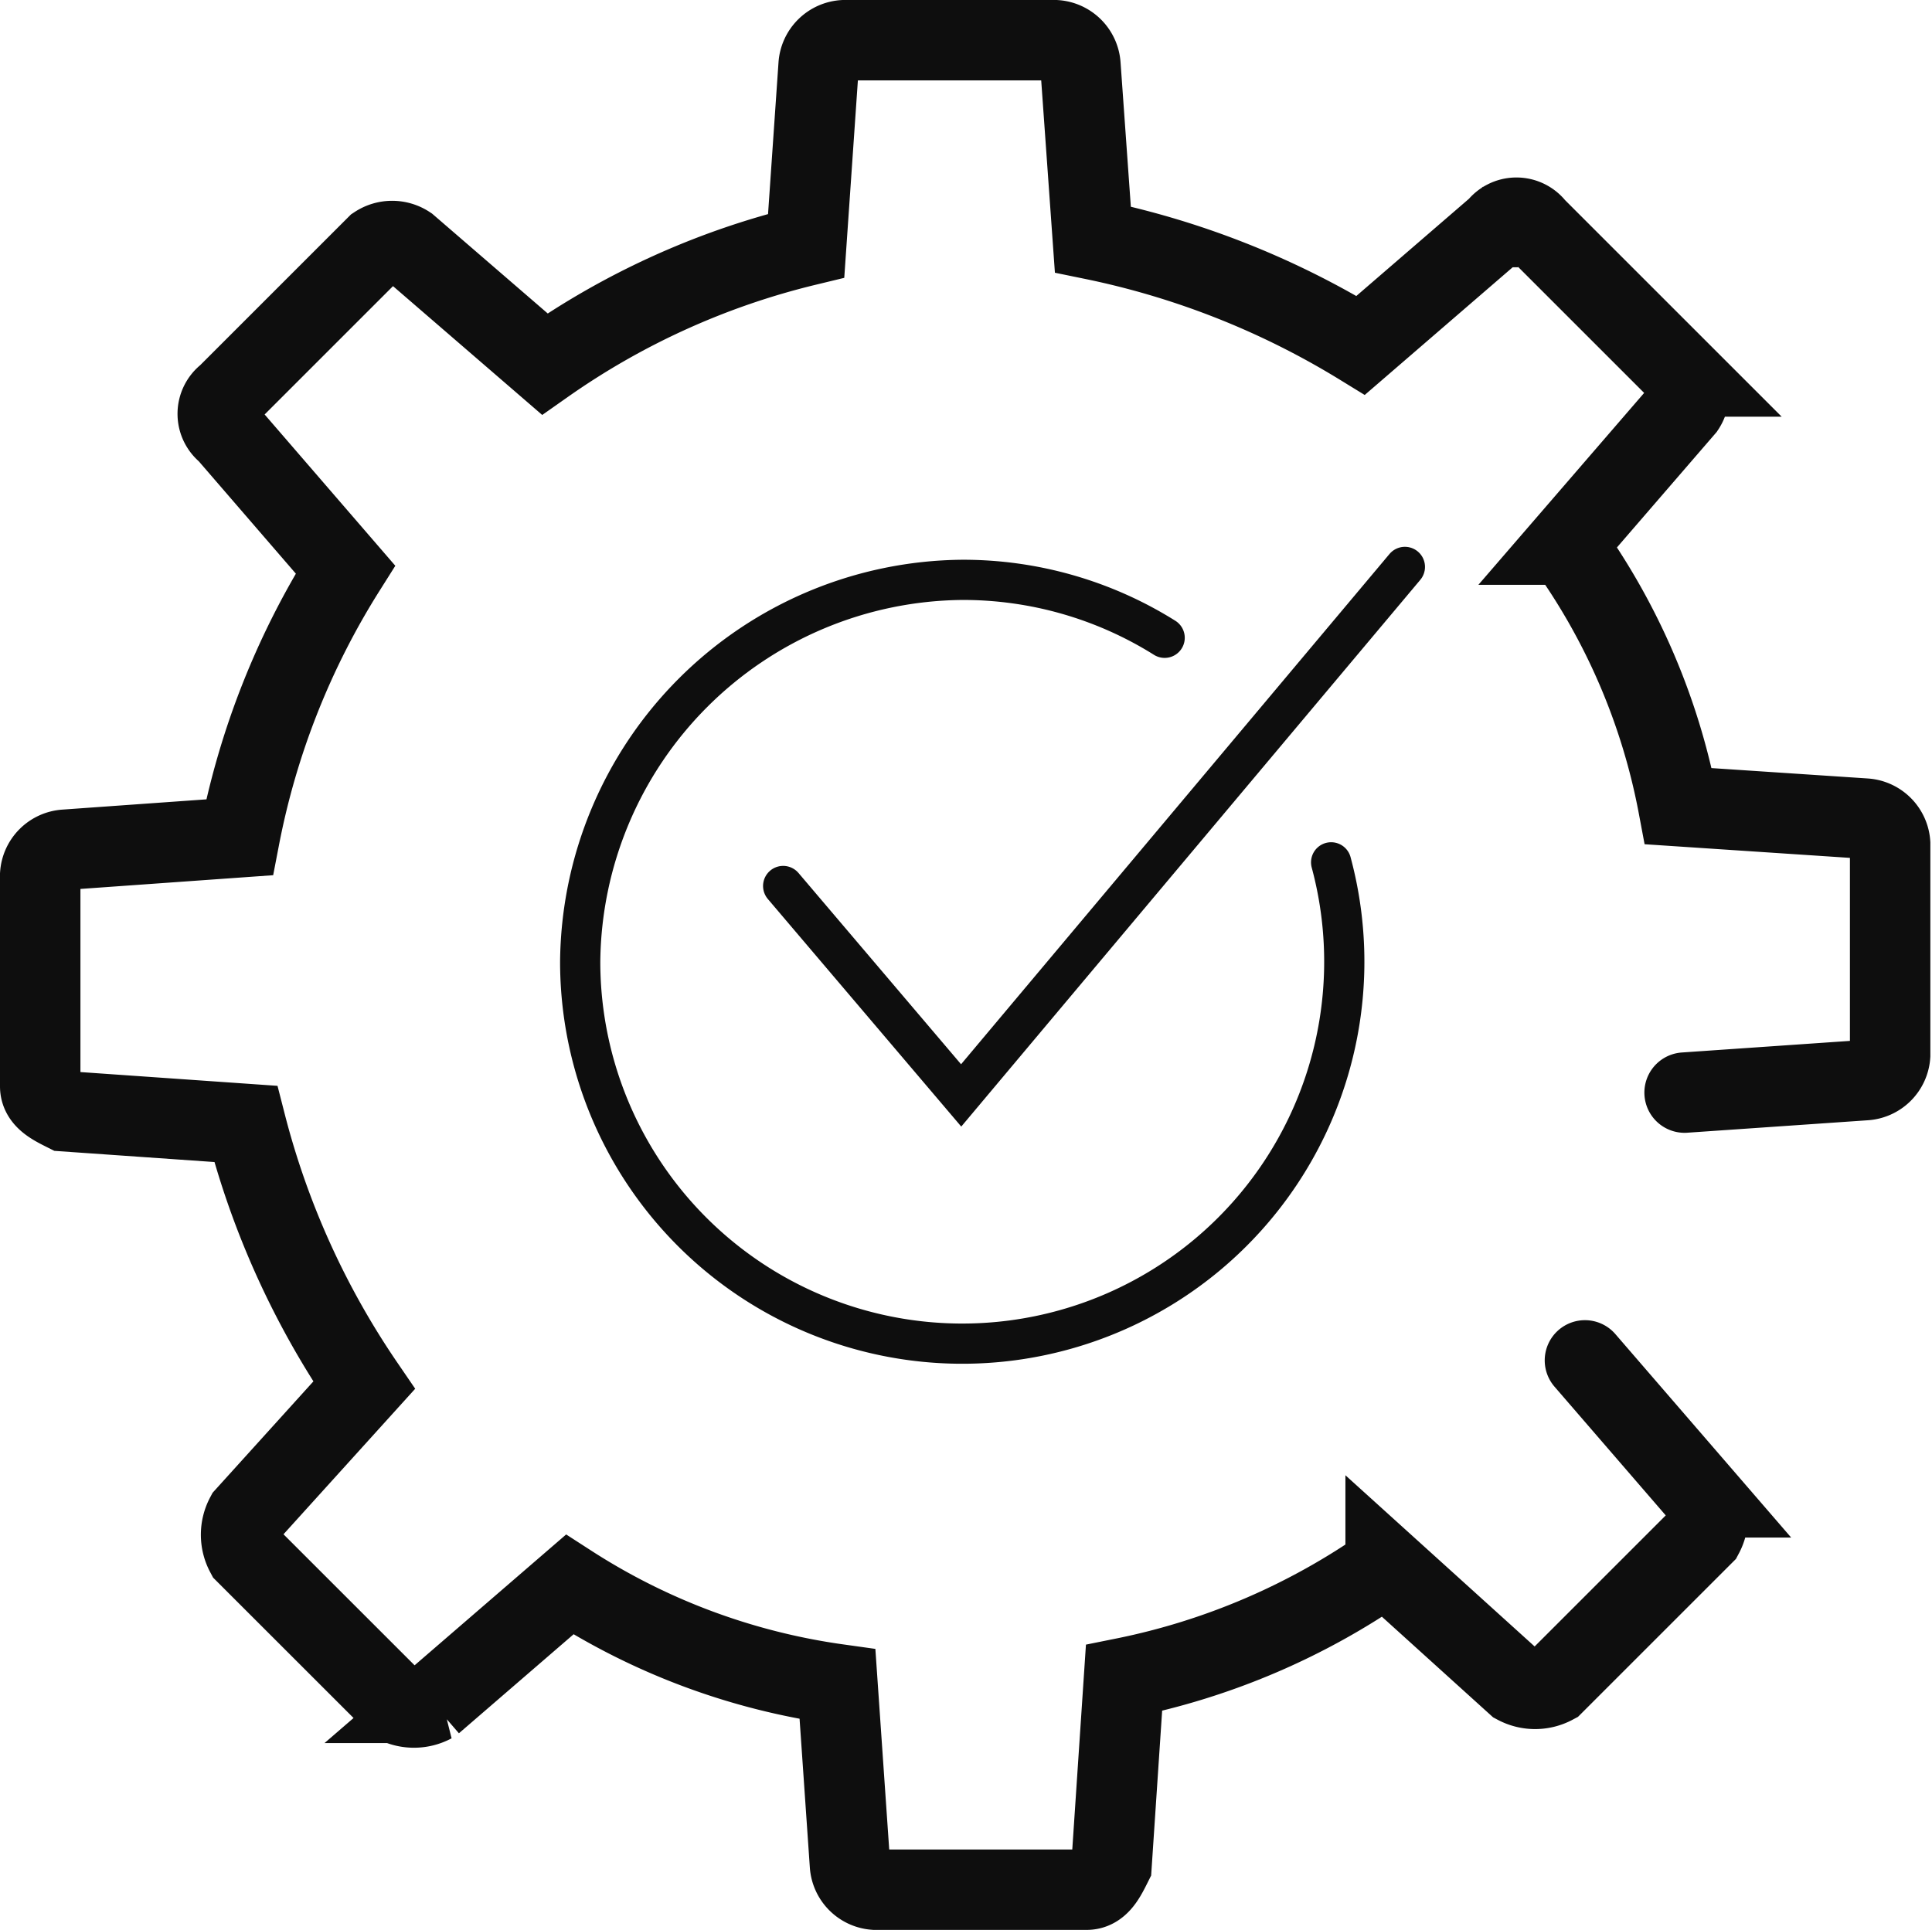
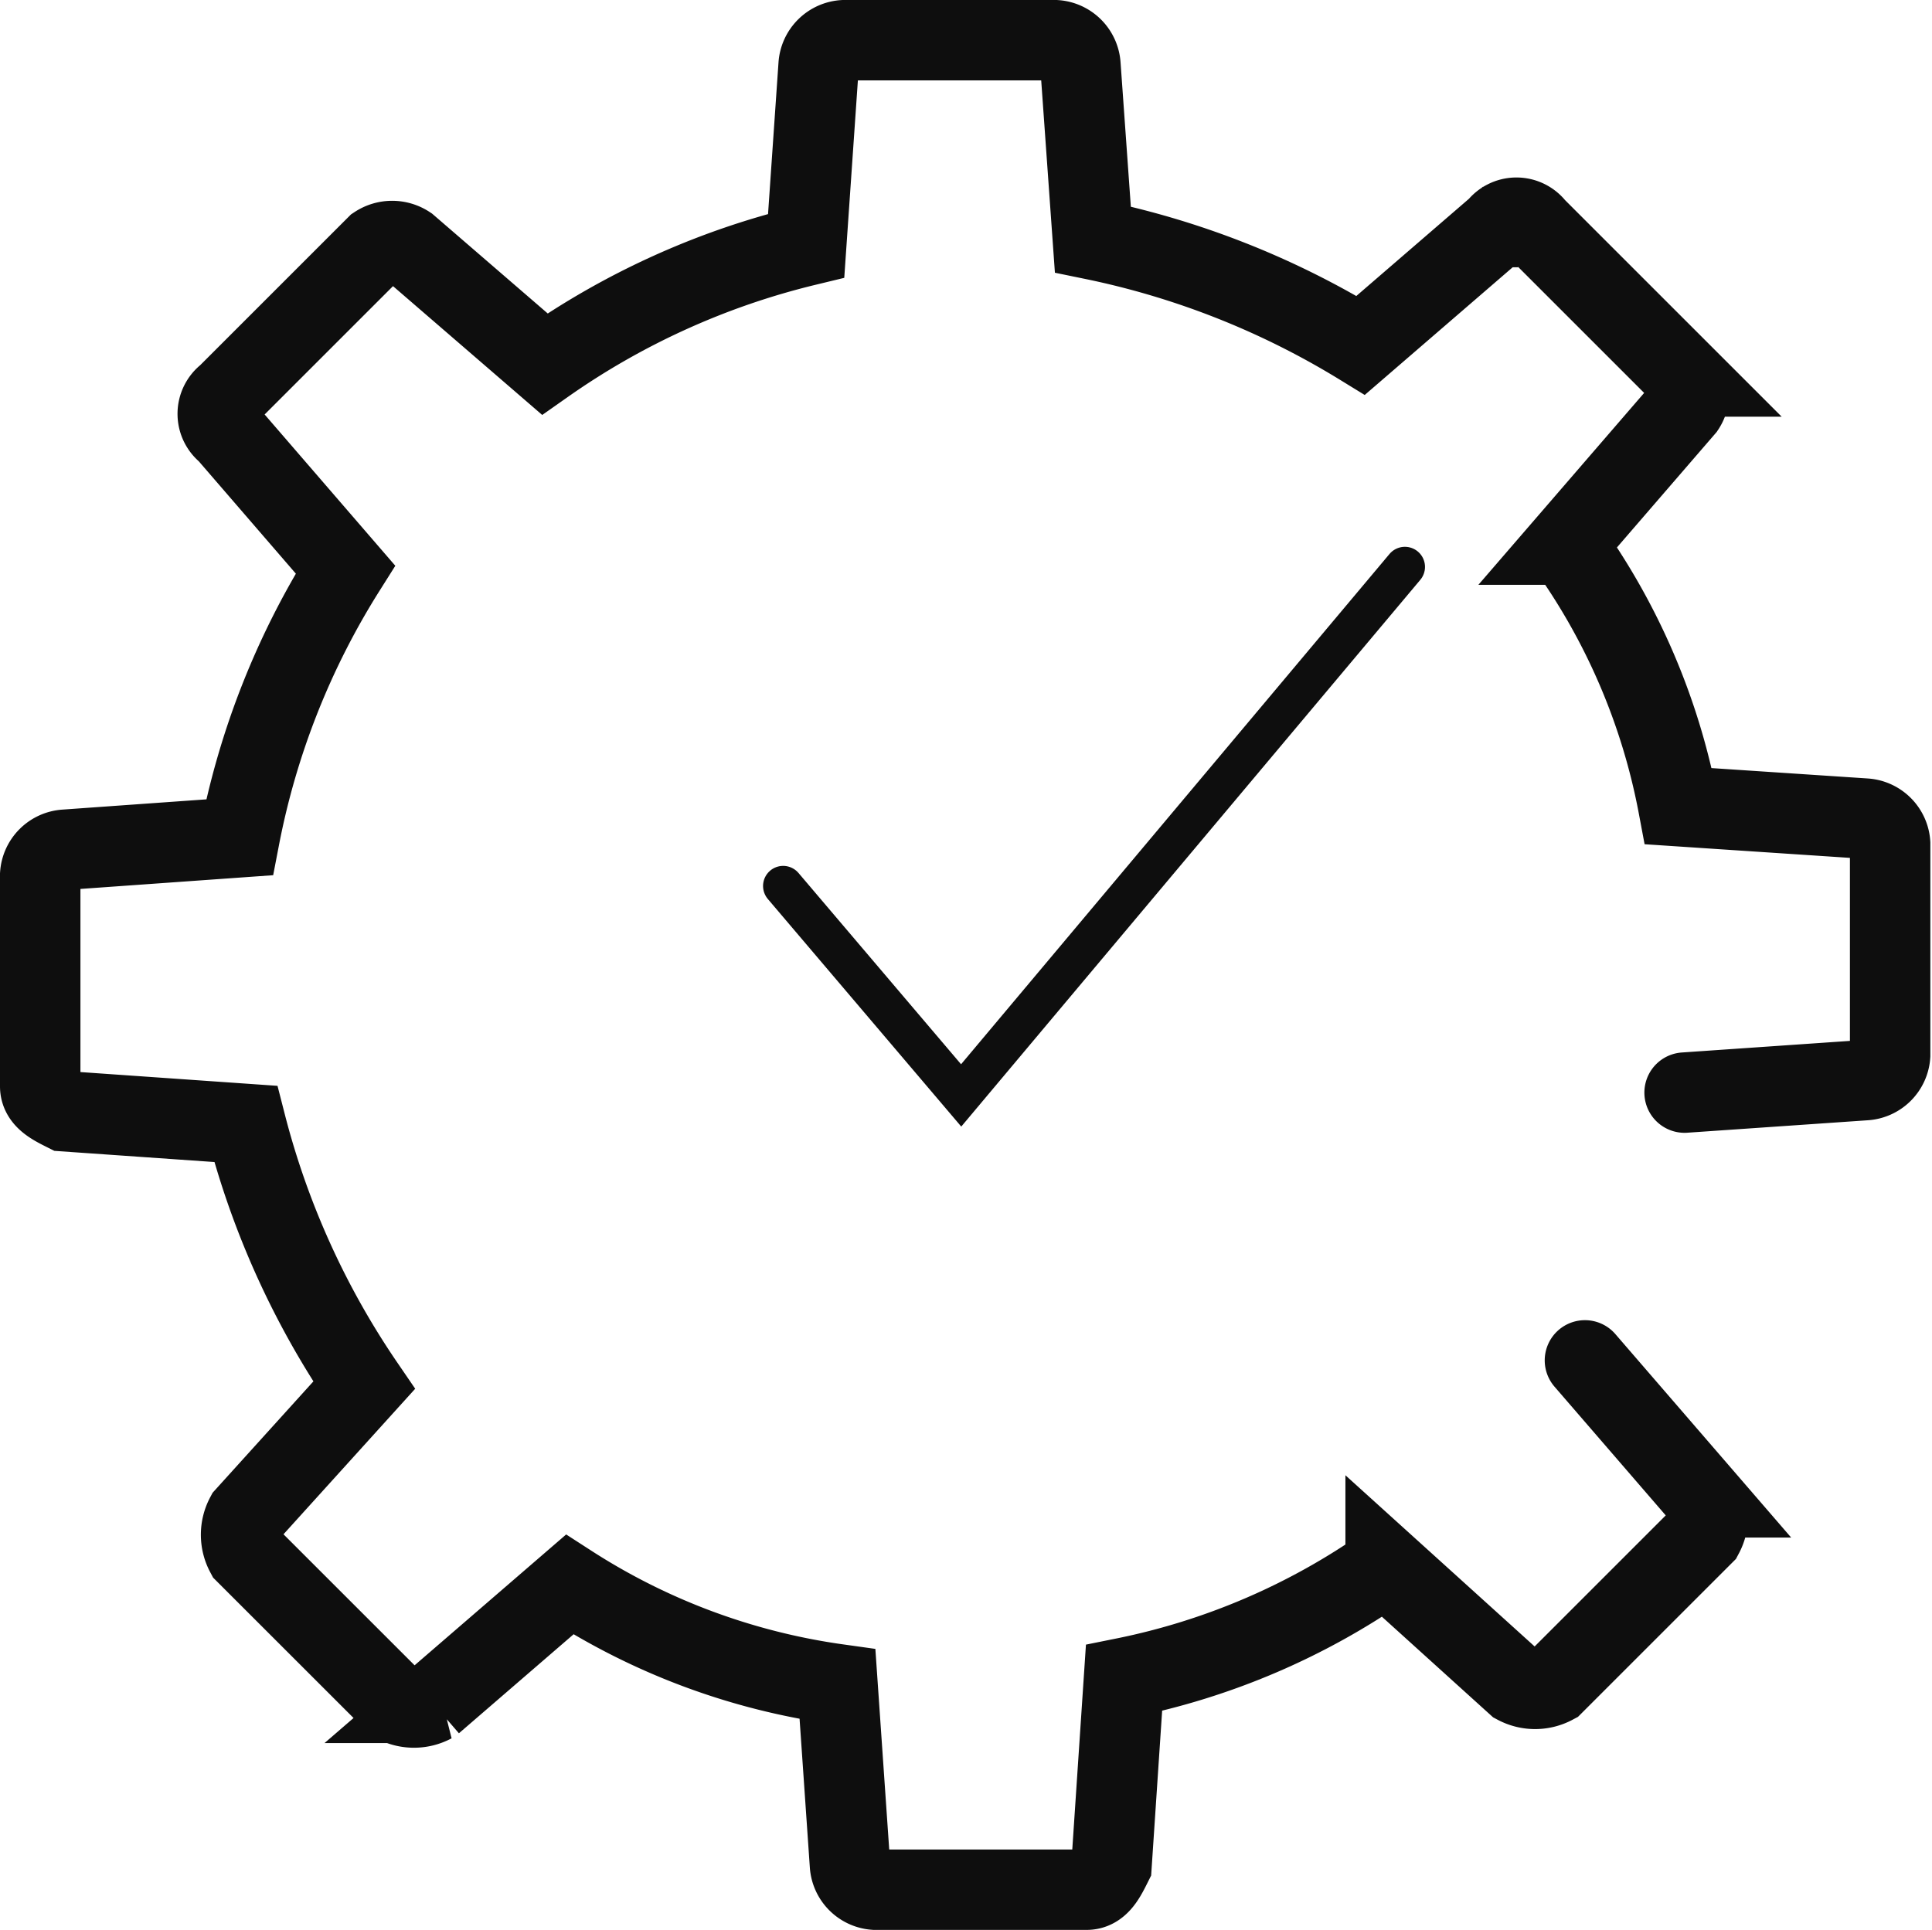
<svg xmlns="http://www.w3.org/2000/svg" id="implementation_icon" width="48.041" height="48" viewBox="0 0 48.041 48">
  <defs>
    <clipPath id="clip-path">
      <rect id="Rectangle_26794" data-name="Rectangle 26794" width="48.041" height="48" fill="none" />
    </clipPath>
    <clipPath id="clip-path-3">
      <rect id="Rectangle_26792" data-name="Rectangle 26792" width="48" height="48" transform="translate(0.041)" fill="none" />
    </clipPath>
  </defs>
  <g id="Group_87069" data-name="Group 87069" clip-path="url(#clip-path)">
    <g id="Group_87068" data-name="Group 87068">
      <g id="Group_87067" data-name="Group 87067" clip-path="url(#clip-path)">
        <g id="Group_87066" data-name="Group 87066" opacity="0">
          <g id="Group_87065" data-name="Group 87065">
            <g id="Group_87064" data-name="Group 87064" clip-path="url(#clip-path-3)">
-               <rect id="Rectangle_26791" data-name="Rectangle 26791" width="48" height="48" transform="translate(0.041)" fill="#fff" />
-             </g>
+               </g>
          </g>
        </g>
        <path id="Path_83969" data-name="Path 83969" d="M39.411,33.835l2.943,3.407a.986.986,0,0,1,0,.929l-3.718,3.718a.986.986,0,0,1-.929,0l-3.252-2.943a17.3,17.3,0,0,1-6.505,2.788l-.31,4.646c-.155.31-.31.62-.62.62H21.754a.667.667,0,0,1-.619-.62l-.31-4.491a16.494,16.494,0,0,1-6.66-2.478l-3.407,2.942a.986.986,0,0,1-.929,0L6.111,38.636a.986.986,0,0,1,0-.929l2.943-3.253a20.555,20.555,0,0,1-2.943-6.5L1.62,27.64c-.31-.155-.62-.31-.62-.62V21.754a.667.667,0,0,1,.62-.62l4.336-.309a19.355,19.355,0,0,1,2.633-6.66L5.647,10.758a.581.581,0,0,1,0-.93L9.364,6.111a.7.7,0,0,1,.774,0l3.408,2.943a19.107,19.107,0,0,1,6.5-2.943l.31-4.492A.667.667,0,0,1,20.98,1h5.266a.667.667,0,0,1,.62.62l.309,4.336a20.661,20.661,0,0,1,6.66,2.633l3.408-2.942a.58.58,0,0,1,.929,0l3.717,3.717a.7.7,0,0,1,0,.774l-2.943,3.408a16.287,16.287,0,0,1,2.788,6.505l4.647.309a.667.667,0,0,1,.619.62v5.266a.666.666,0,0,1-.619.619l-4.492.31" fill="none" stroke="#0e0e0e" stroke-linecap="round" stroke-width="2" />
-         <path id="Path_83970" data-name="Path 83970" d="M33.1,21.448a9.5,9.5,0,1,1-18.673,2.474,9.585,9.585,0,0,1,9.5-9.5,9.435,9.435,0,0,1,5.033,1.441" fill="none" stroke="#0e0e0e" stroke-linecap="round" stroke-width="1" />
        <path id="Path_83971" data-name="Path 83971" d="M34.934,14.1,23.9,27.245l-4.426-5.209" fill="none" stroke="#0e0e0e" stroke-linecap="round" stroke-width="1" />
      </g>
    </g>
  </g>
</svg>